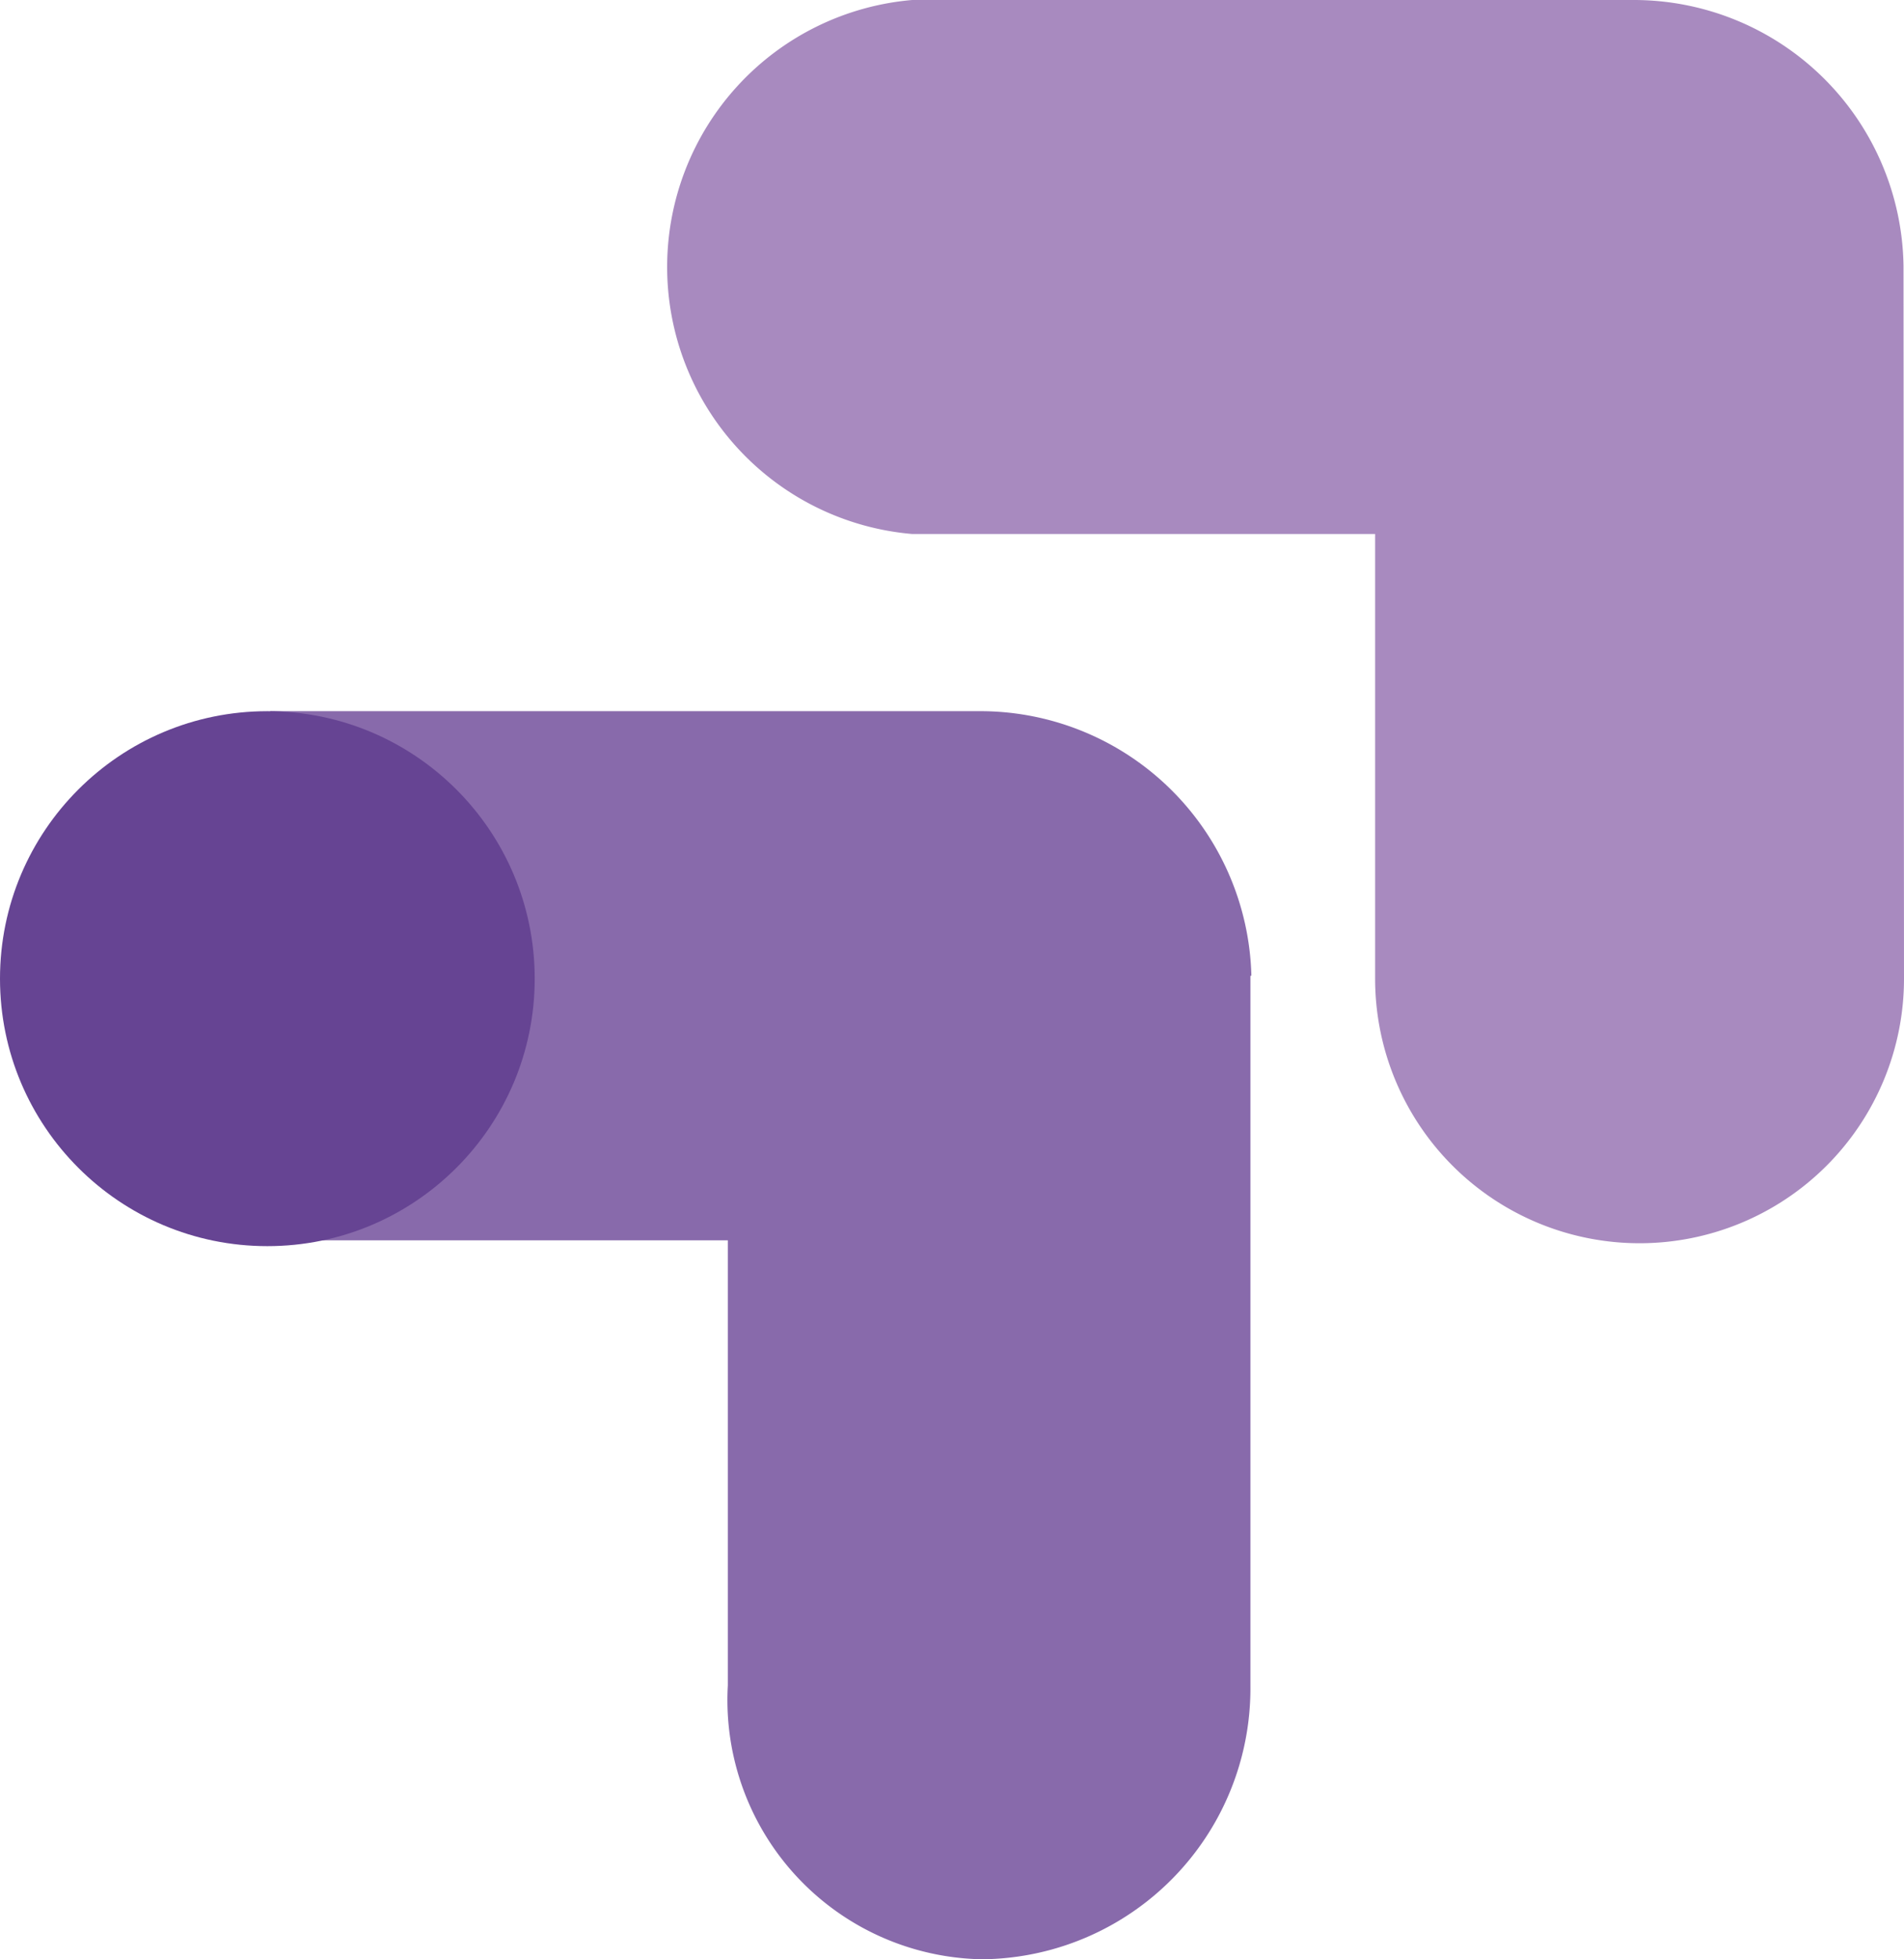
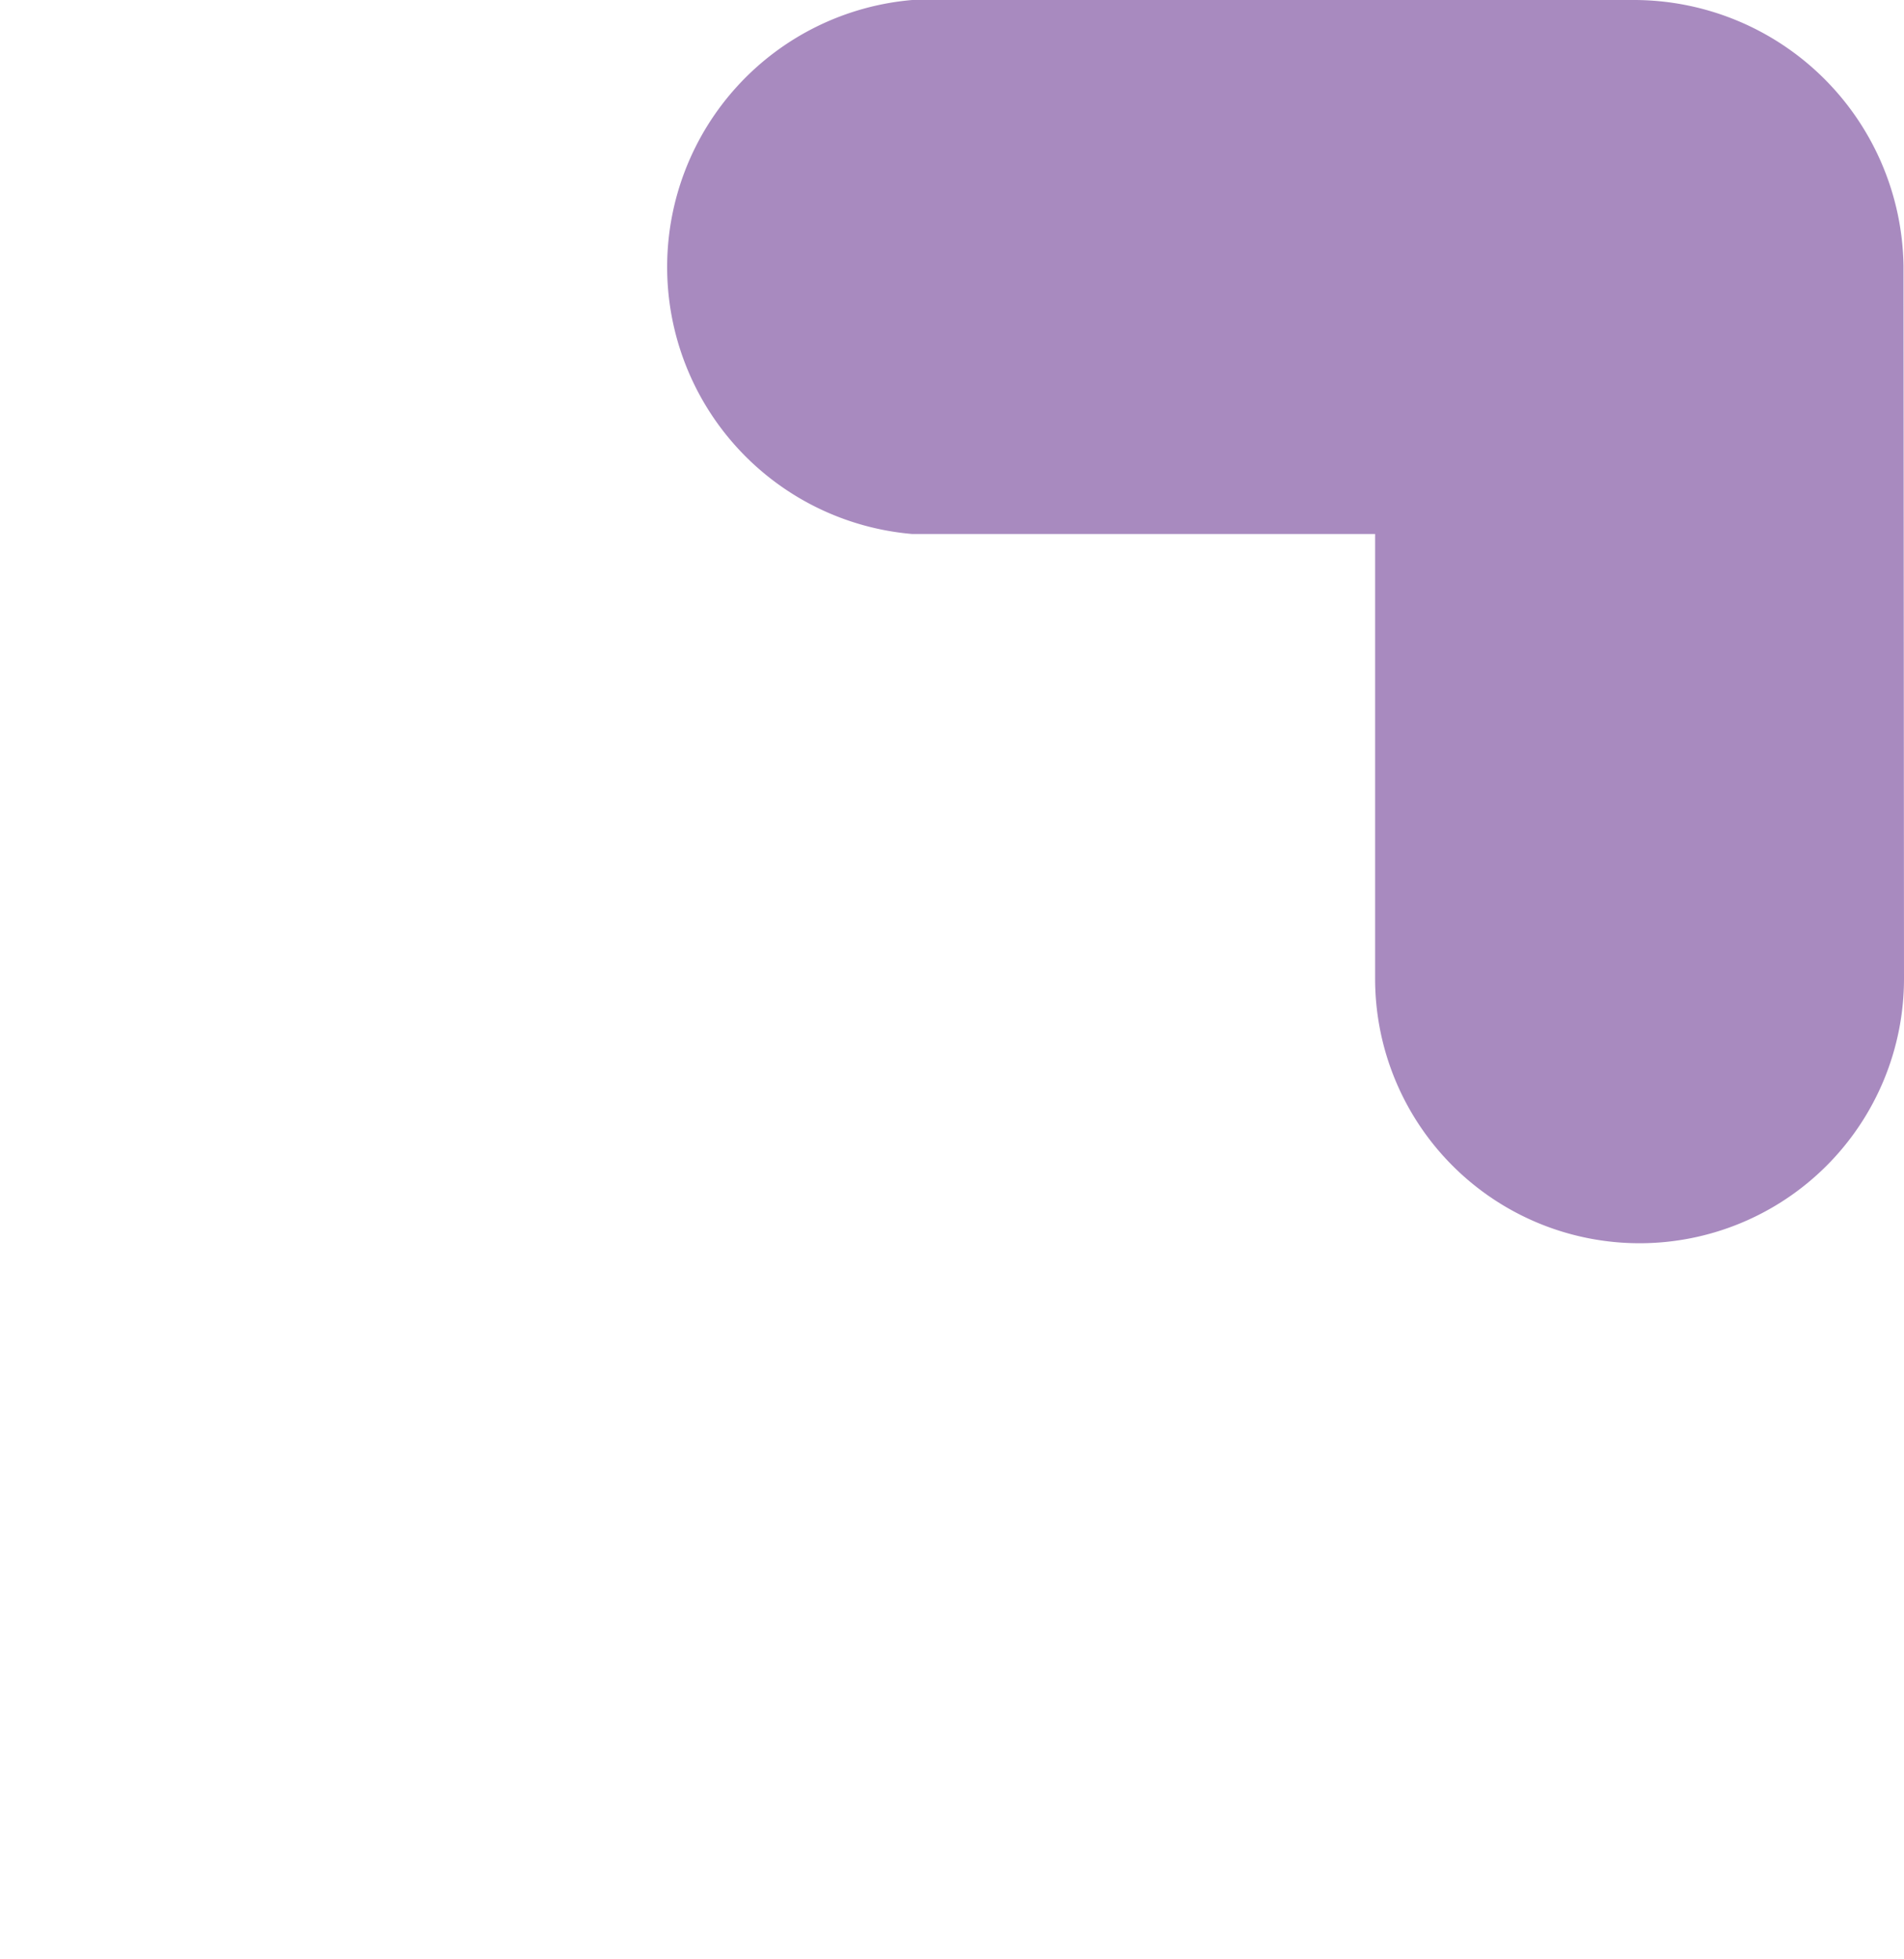
<svg xmlns="http://www.w3.org/2000/svg" viewBox="0 0 39.24 40.36">
  <defs>
    <style>.cls-1{fill:#886aab;}.cls-2{fill:#664493;}.cls-3{fill:#a88abf;}</style>
  </defs>
  <title>Optimize_icon</title>
  <g id="Ebene_2" data-name="Ebene 2">
    <g id="Ebene_1-2" data-name="Ebene 1">
      <g id="Optimize_icon">
-         <path class="cls-1" d="M25.79,20.1a5.59,5.59,0,0,0-5.65-5.45H5.57v10.9H15v9.17a5.34,5.34,0,0,0,5.24,5.64,5.58,5.58,0,0,0,5.53-5.64V20.1Z" />
-         <circle class="cls-2" cx="5.51" cy="20.16" r="5.51" />
        <path class="cls-3" d="M39.23,5.48A5.56,5.56,0,0,0,33.66,0H18.8a5.52,5.52,0,0,0,0,11h9.54v9.16a5.45,5.45,0,1,0,10.9,0Z" />
      </g>
    </g>
  </g>
</svg>